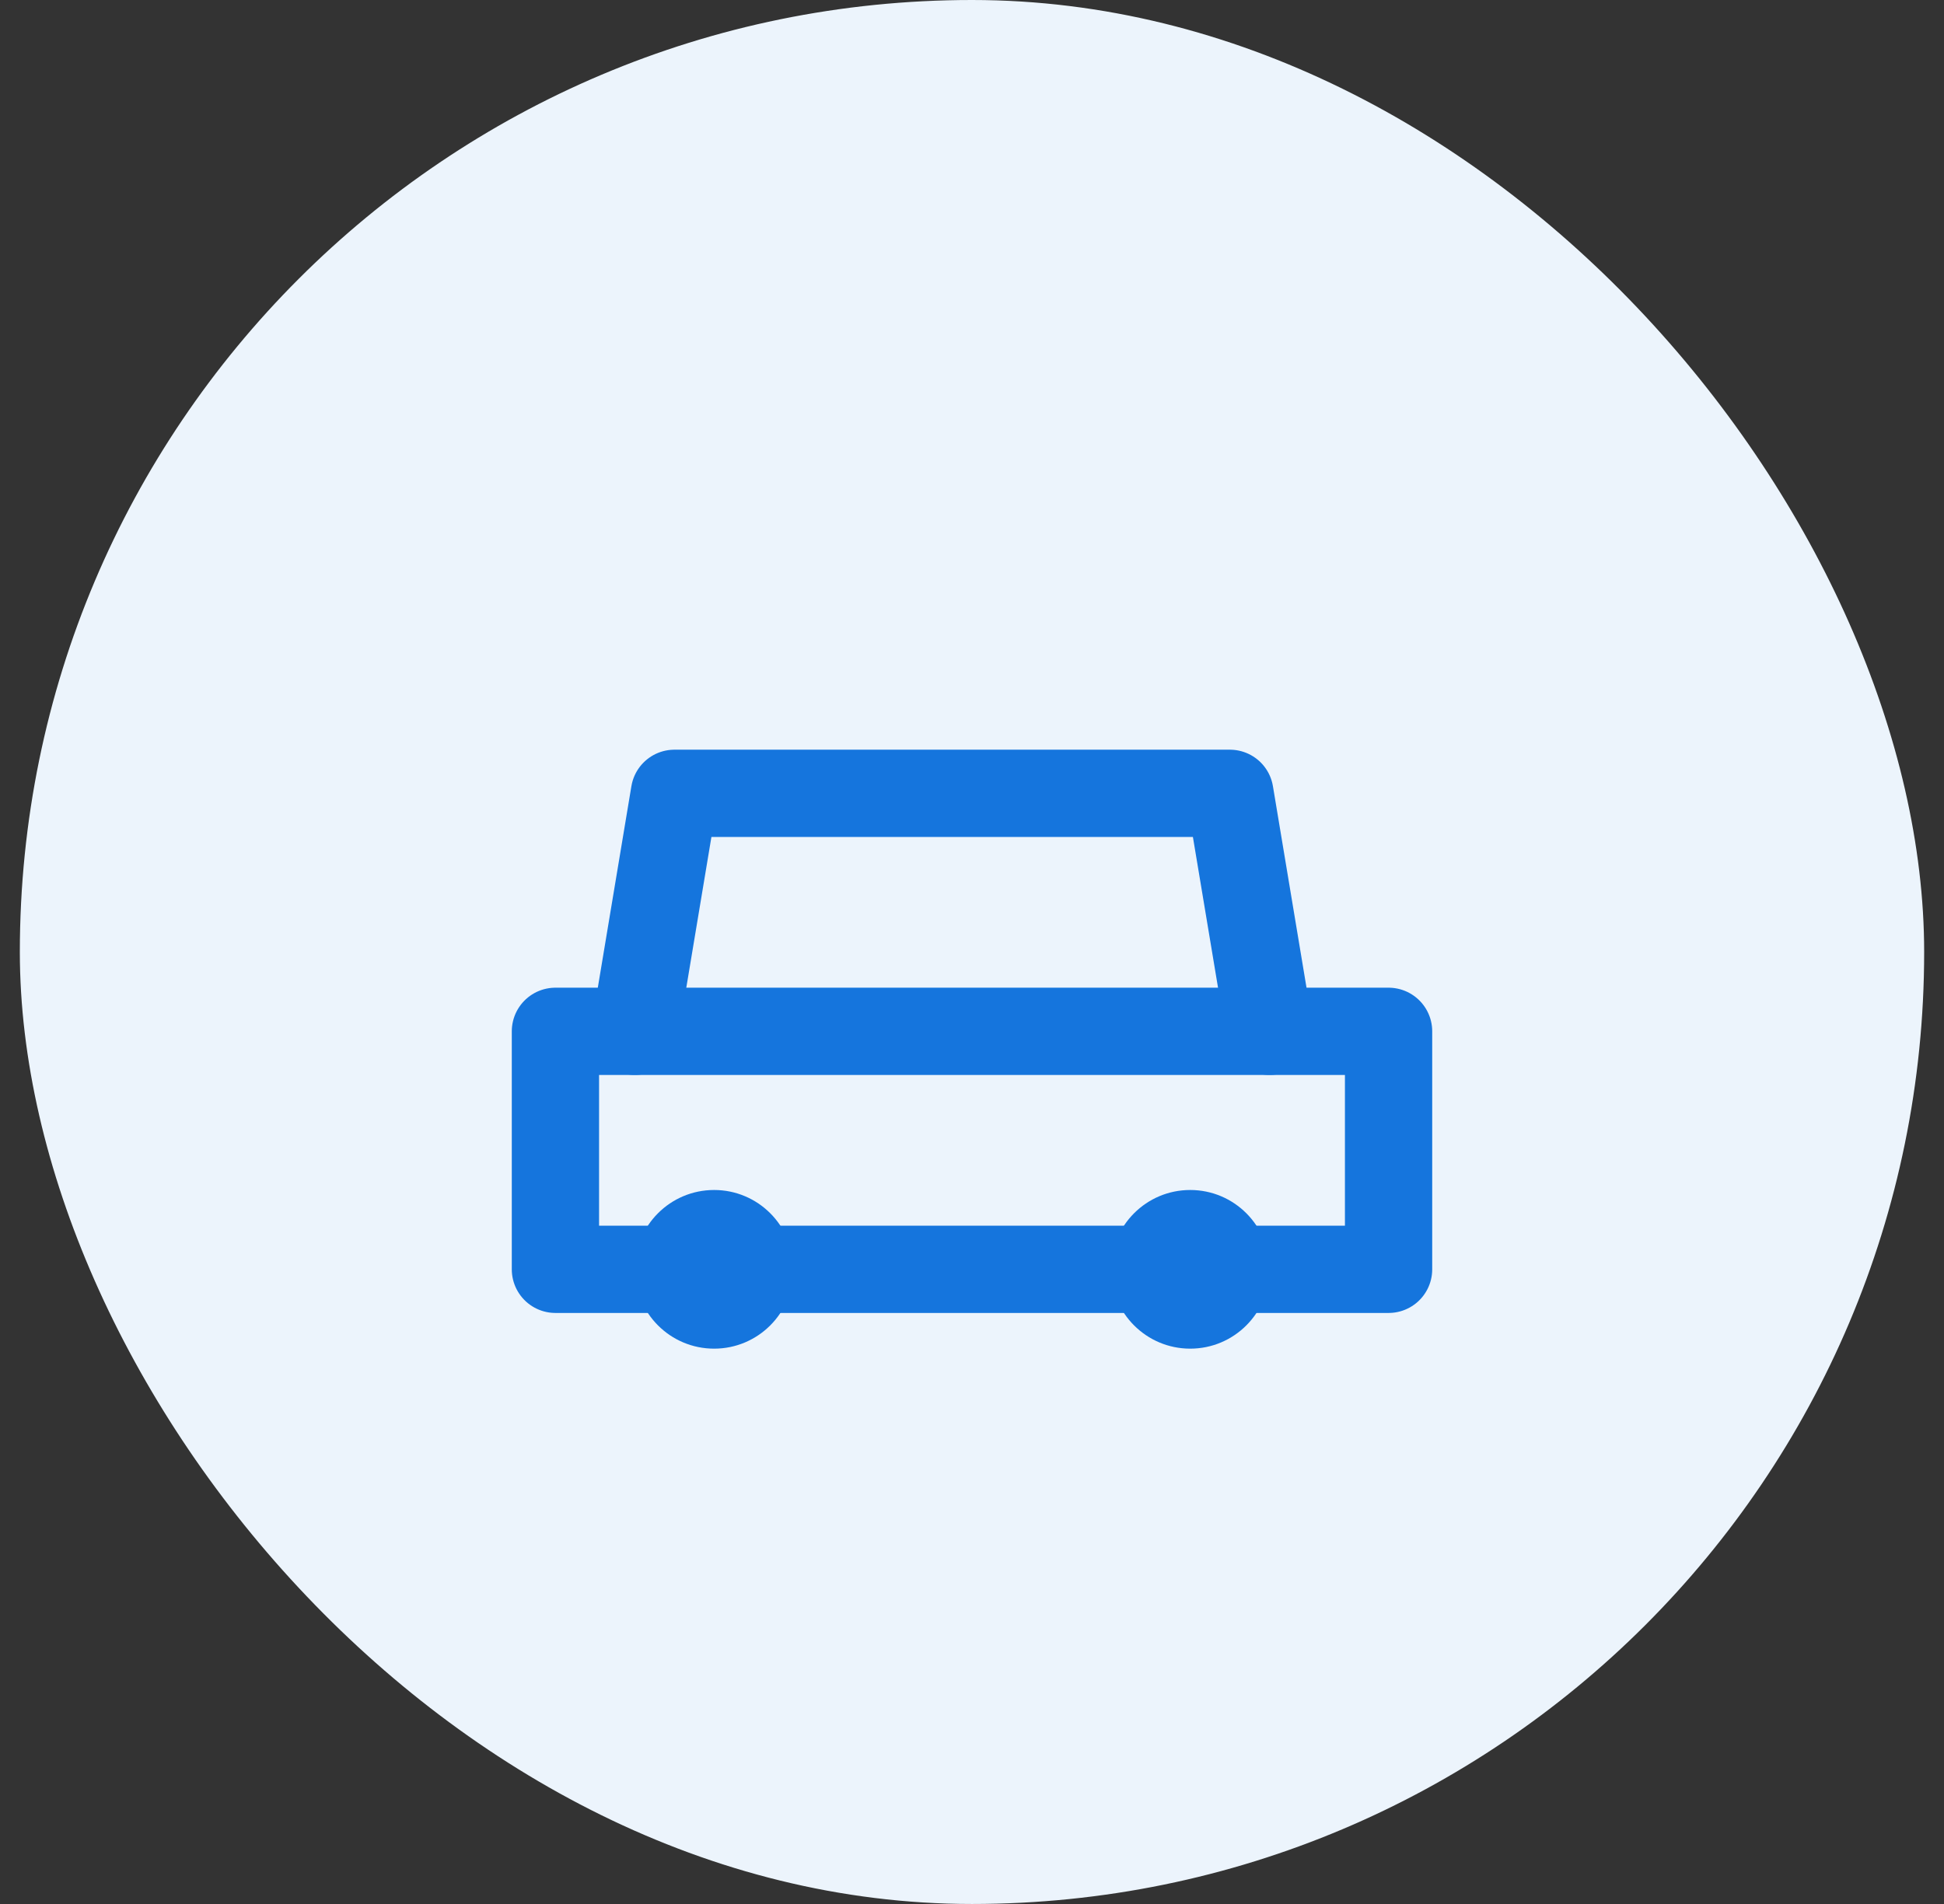
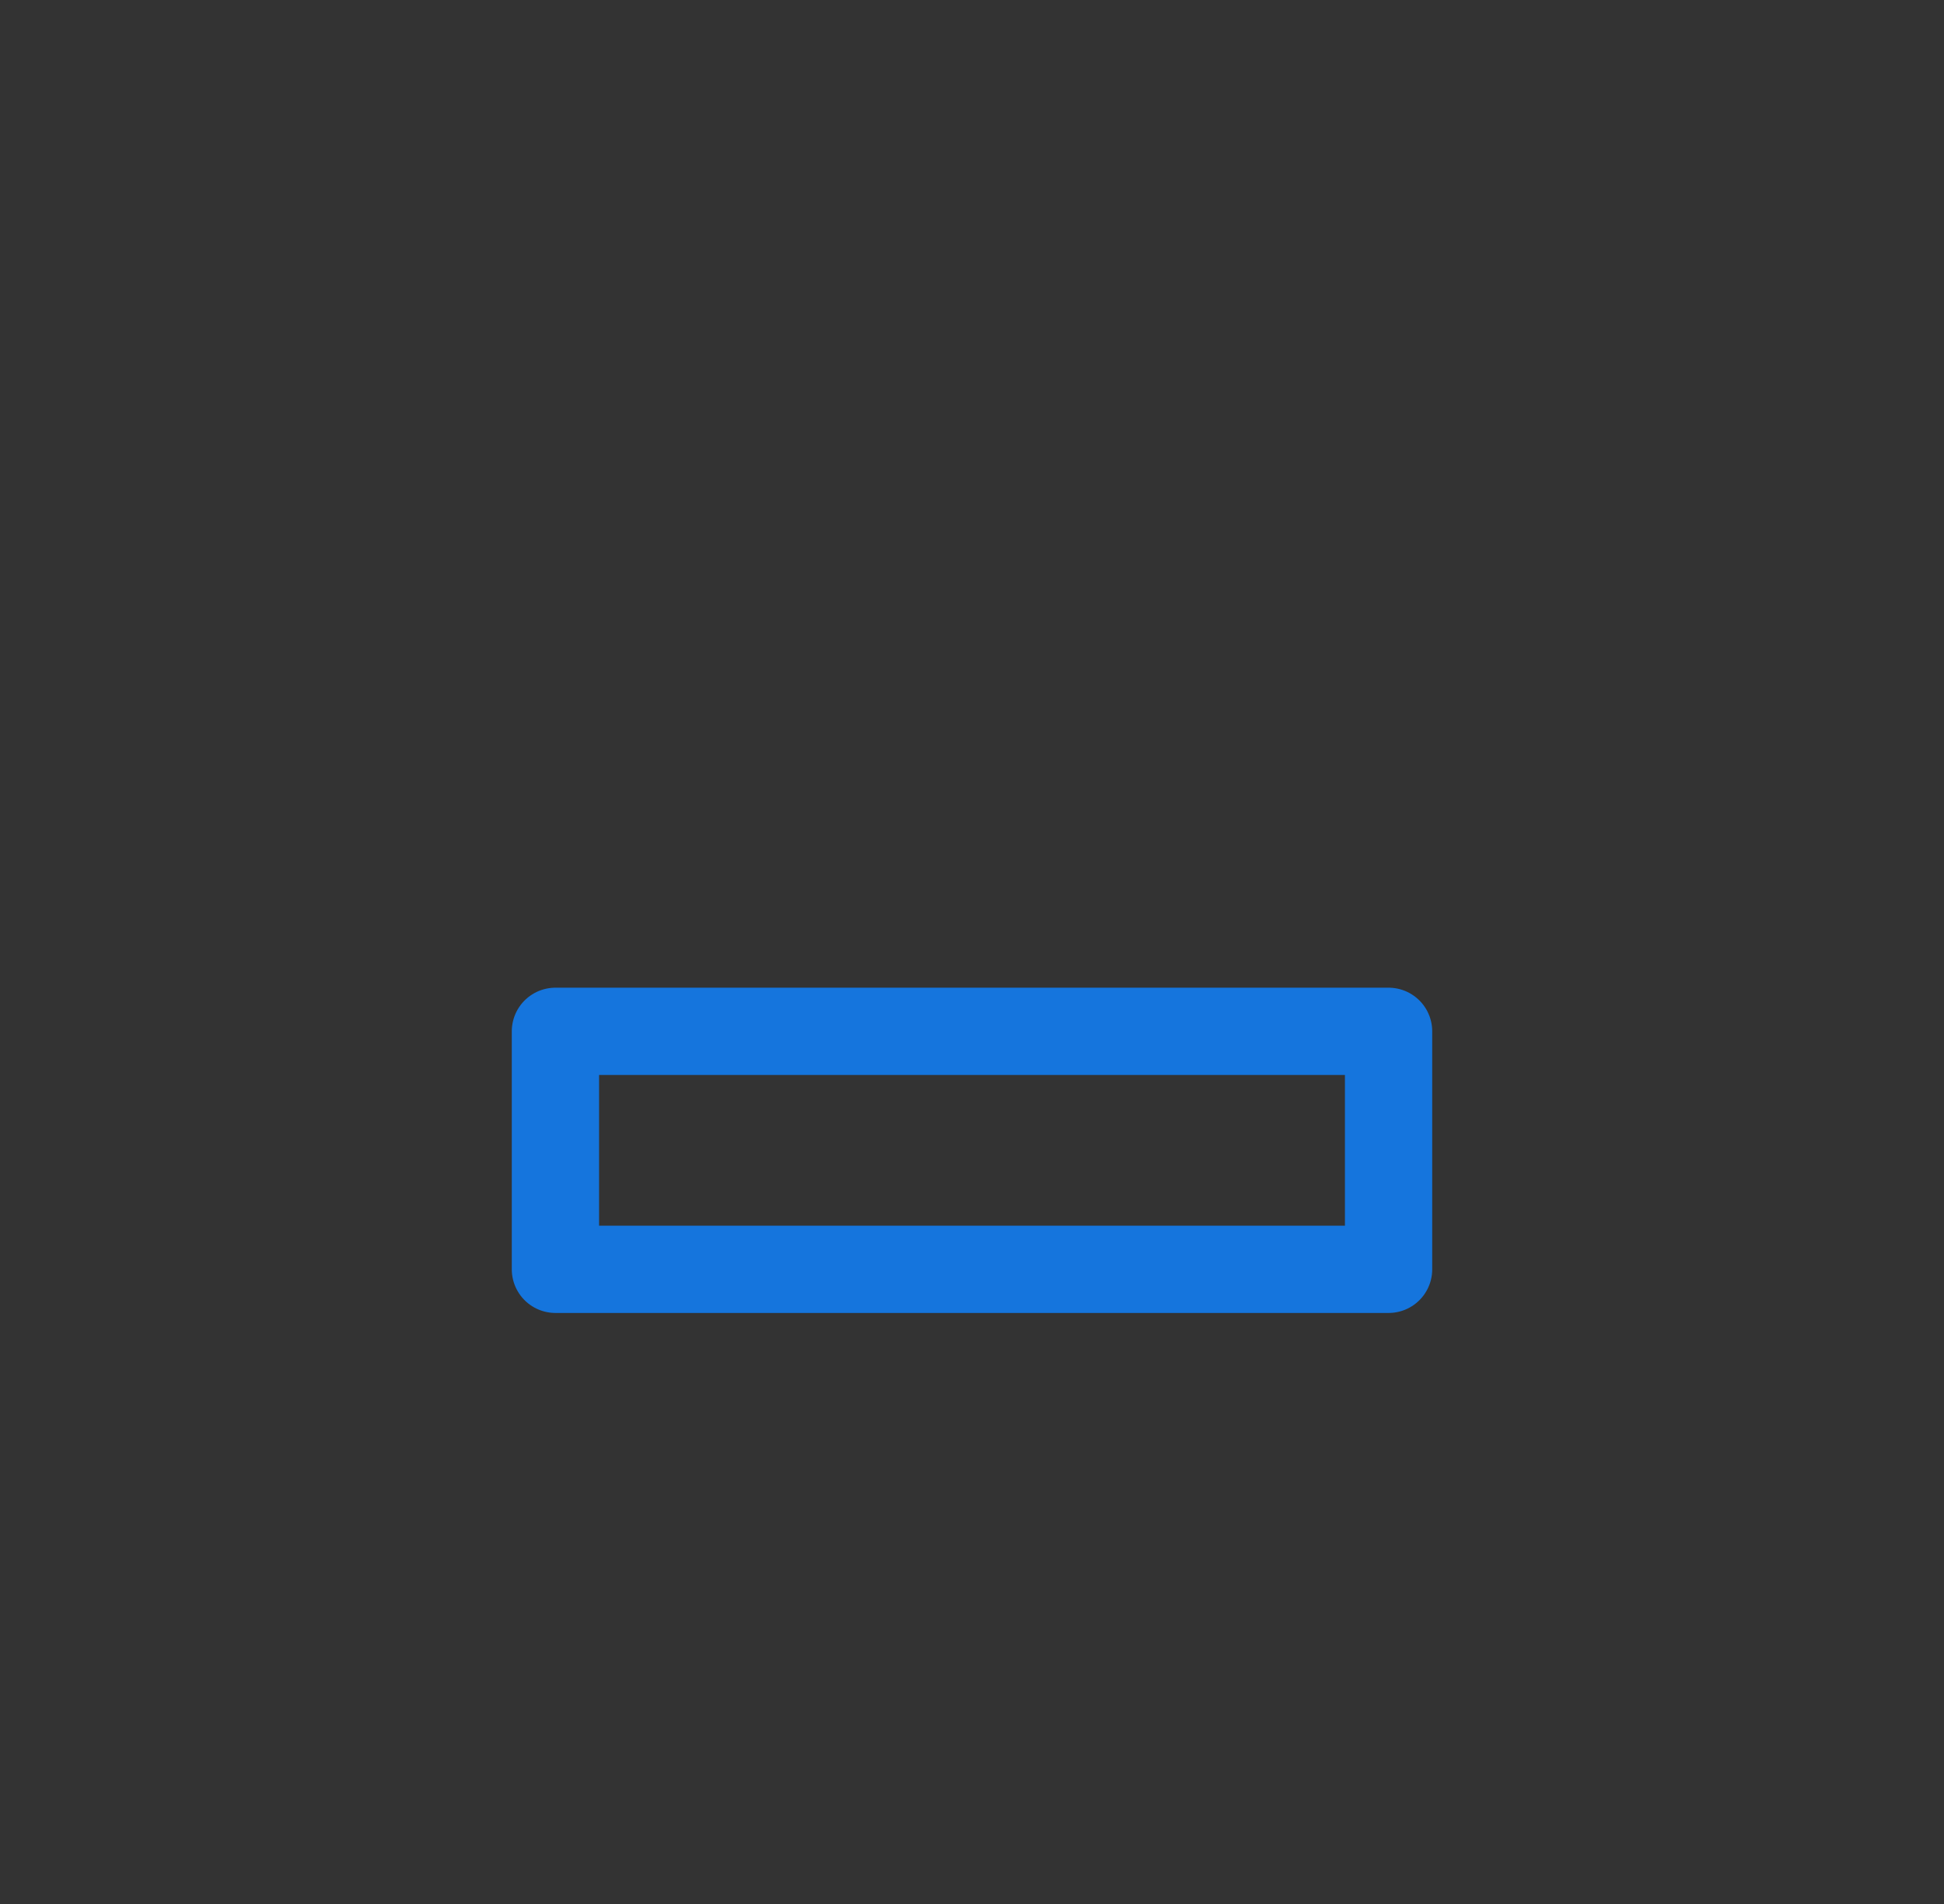
<svg xmlns="http://www.w3.org/2000/svg" width="49" height="48" viewBox="0 0 49 48" fill="none">
  <rect x="0" y="0" width="49" height="48" fill="#333333" stroke="none" />
-   <rect x="0.5" width="48" height="48" rx="24" fill="#ECF4FC" />
-   <path d="M14 26H35V32H14V26Z" fill="none" stroke="#1575DD" stroke-width="2.2" stroke-linecap="round" stroke-linejoin="round" />
-   <circle cx="18" cy="32" r="2" fill="#1575DD" />
-   <circle cx="30" cy="32" r="2" fill="#1575DD" />
-   <path d="M16 26L17 20H31L32 26" stroke="#1575DD" stroke-width="2.2" stroke-linecap="round" stroke-linejoin="round" />
+   <path d="M14 26H35V32H14V26" fill="none" stroke="#1575DD" stroke-width="2.2" stroke-linecap="round" stroke-linejoin="round" />
</svg>